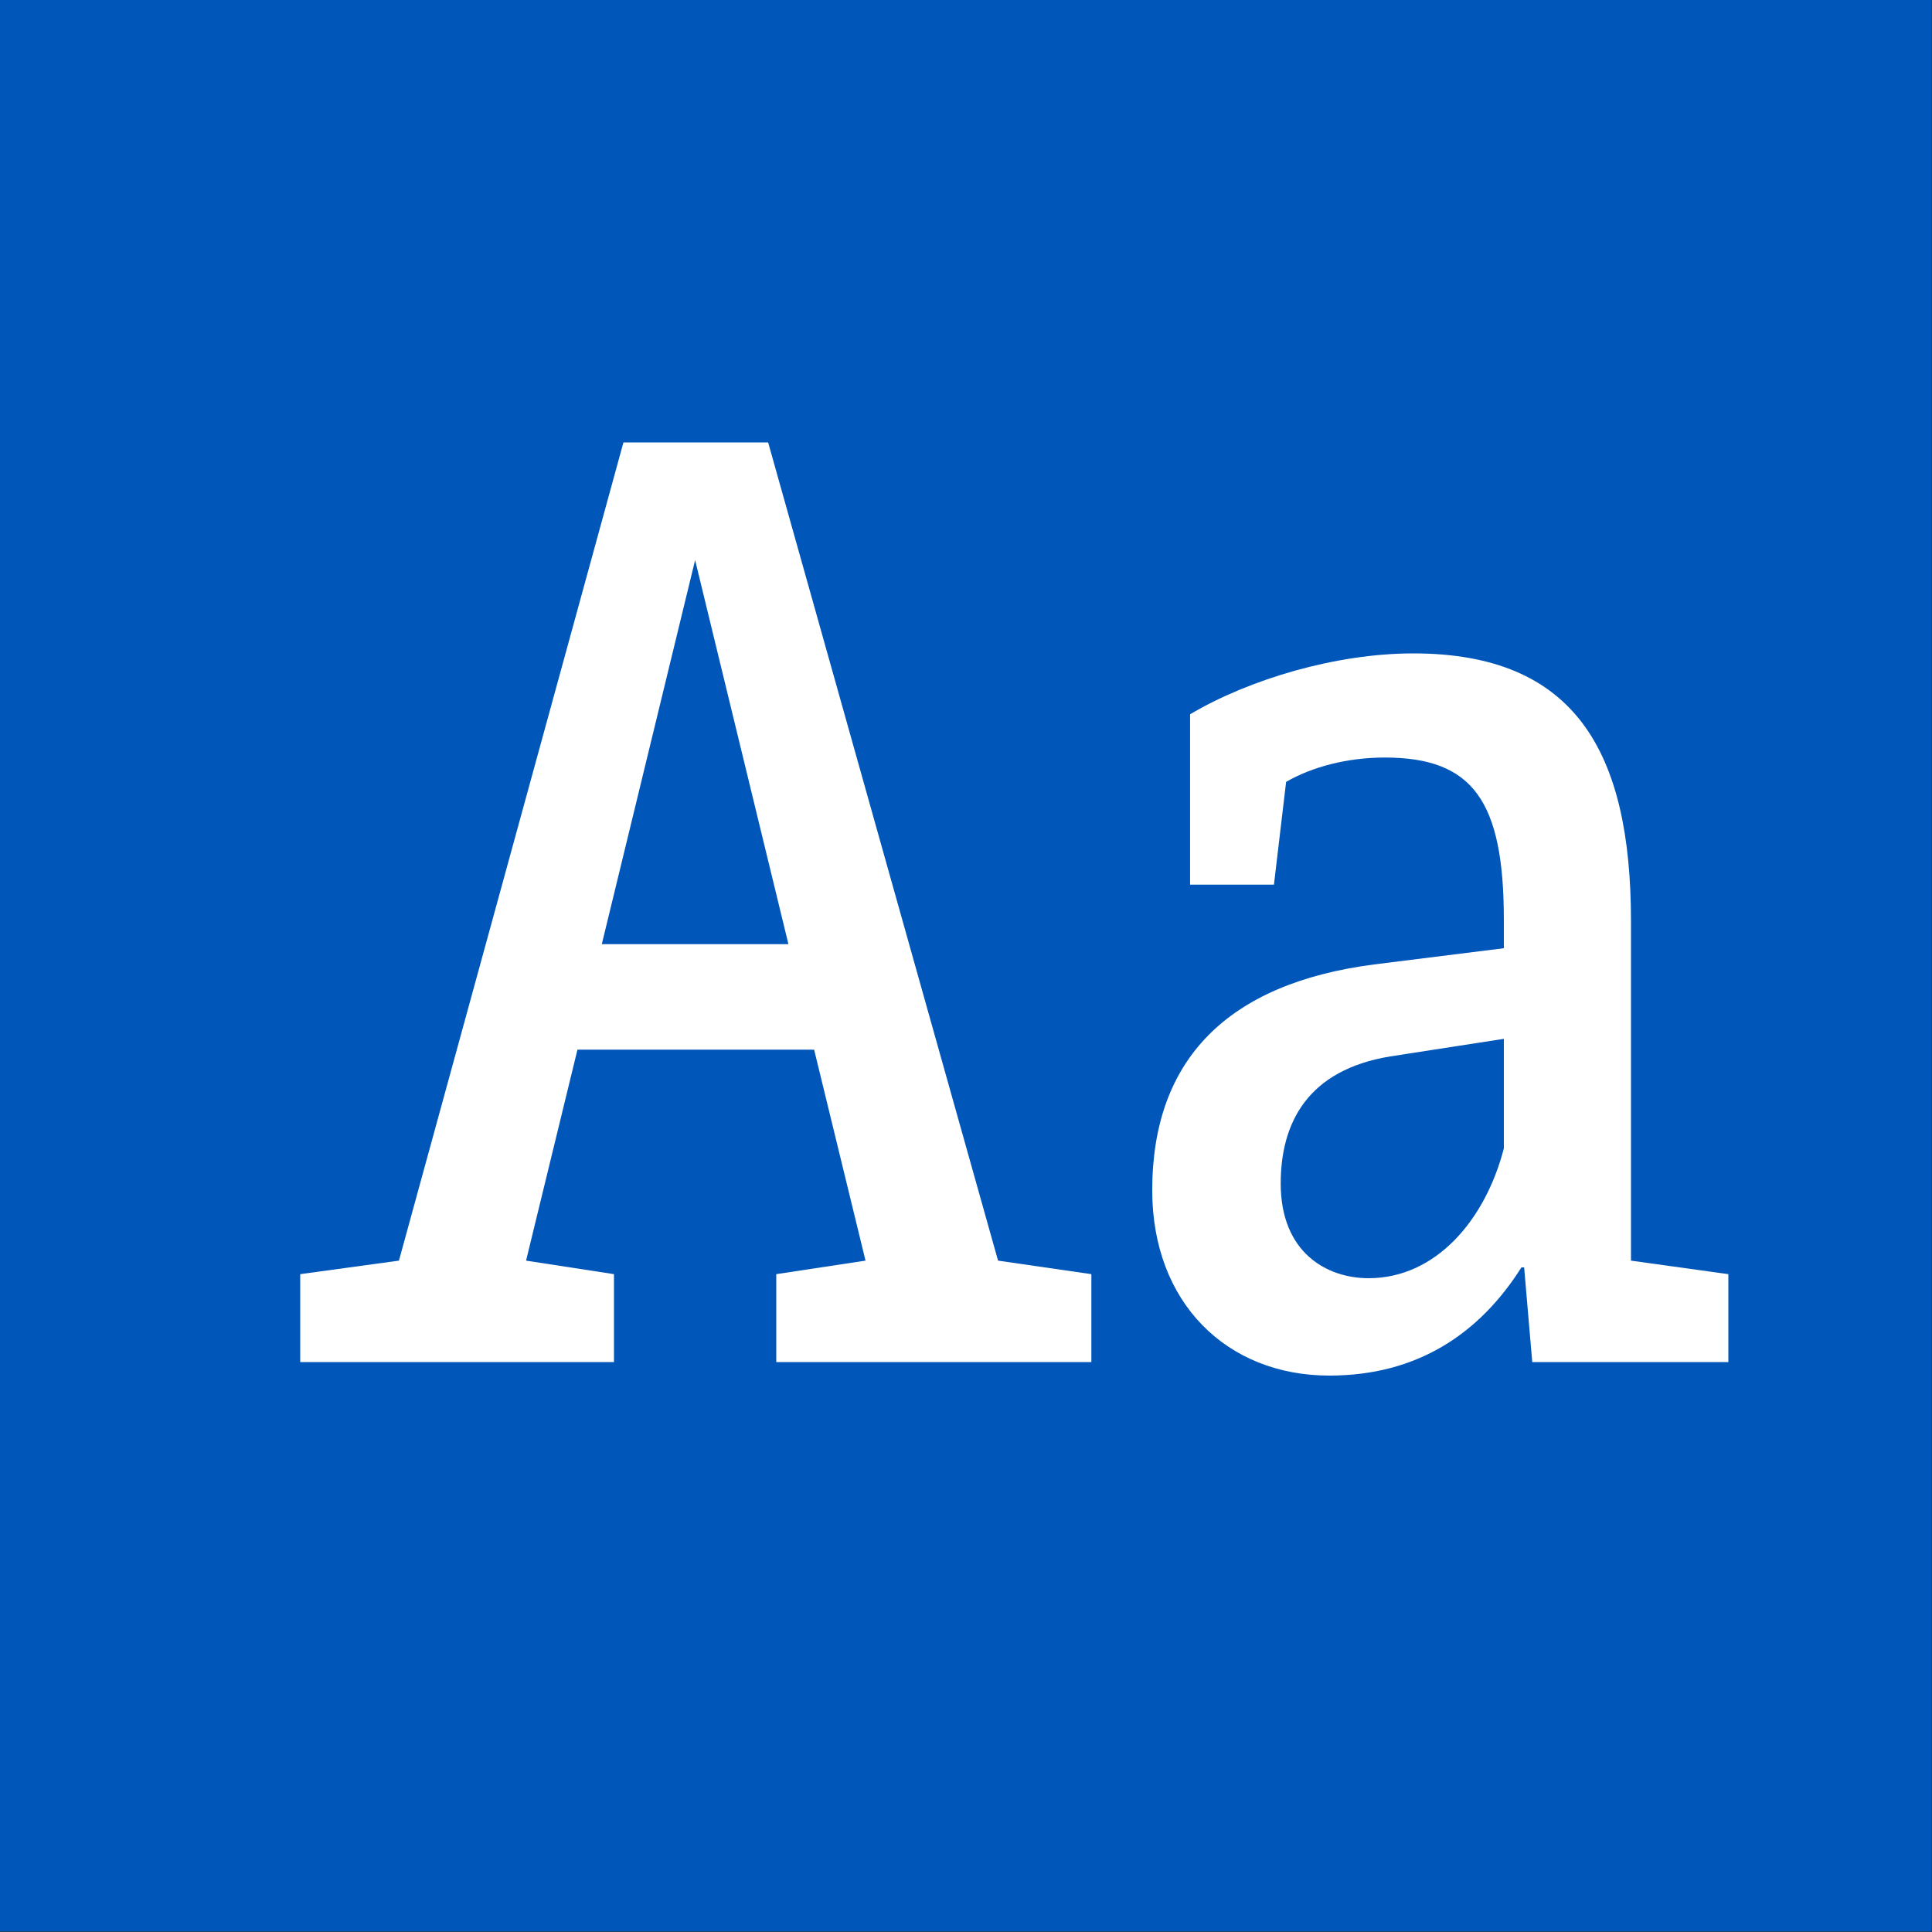
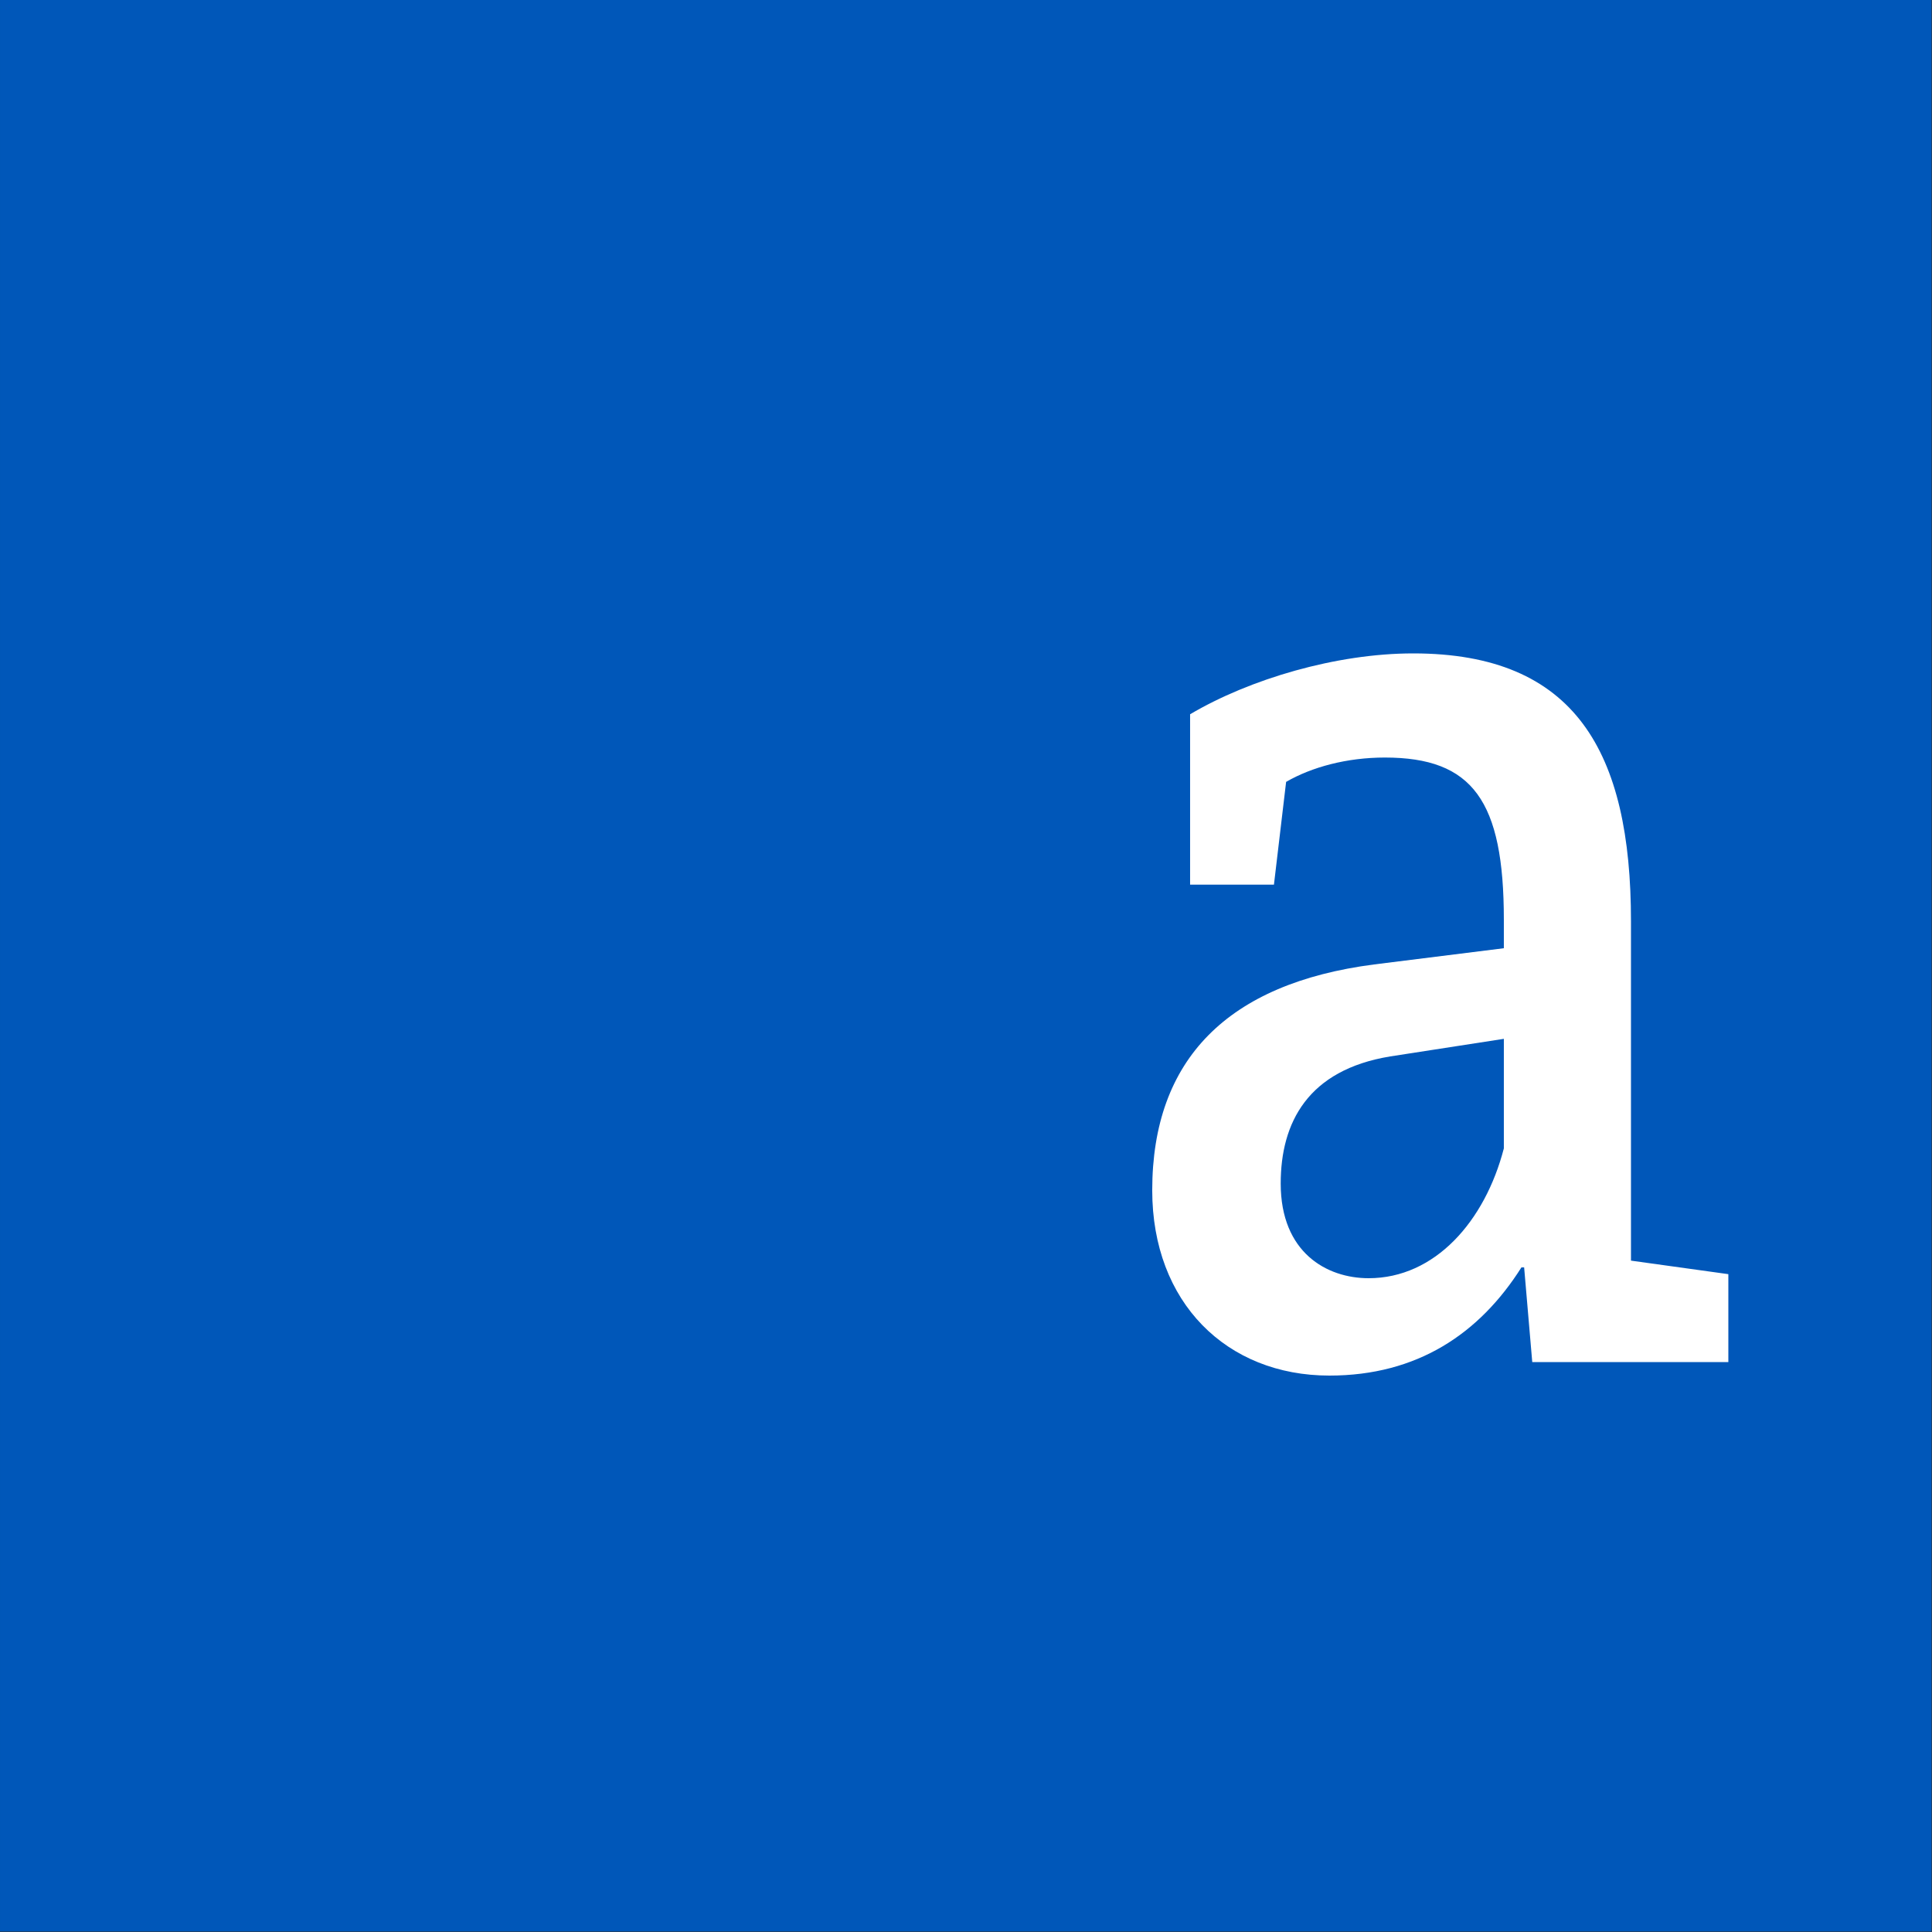
<svg xmlns="http://www.w3.org/2000/svg" width="100%" height="100%" viewBox="0 0 400 400" version="1.1" xml:space="preserve" style="fill-rule:evenodd;clip-rule:evenodd;stroke-linejoin:round;stroke-miterlimit:1.414;">
  <rect x="0" y="0" width="400" height="400" fill="#333333" stroke="none" />
  <g id="Layer1">
    <g transform="matrix(0.959,7.69253e-17,7.69253e-17,0.645,5.755,1.935)">
      <rect x="-6" y="-3" width="417" height="620" style="fill:rgb(0,87,185);" />
    </g>
    <g transform="matrix(1,0,0,1,-110.719,85.4)">
-       <path d="M317.355,175.6L269.755,6.2L239.795,6.2L193.315,175.6L172.875,178.4L172.875,196.6L237.835,196.6L237.835,178.4L219.635,175.6L230.275,131.92L279.275,131.92L289.915,175.6L271.435,178.4L271.435,196.6L336.675,196.6L336.675,178.4L317.355,175.6ZM235.315,110.08L254.635,30.56L273.955,110.08L235.315,110.08Z" style="fill:white;fill-rule:nonzero;" />
      <path d="M448.395,175.6L448.395,105.32C448.395,70.32 436.915,49.88 403.315,49.88C387.355,49.88 369.435,55.2 357.115,62.48L357.115,97.76L374.475,97.76L376.995,76.48C382.315,73.4 389.595,71.44 397.435,71.44C415.635,71.44 422.075,80.4 422.075,105.04L422.075,110.92L395.195,114.28C364.955,118.2 349.275,133.88 349.275,161.04C349.275,184.28 364.675,199.4 385.955,199.4C404.155,199.4 417.035,190.72 425.715,177L426.275,177L427.955,196.6L468.555,196.6L468.555,178.4L448.395,175.6ZM394.075,179.24C385.395,179.24 375.875,173.92 375.875,159.64C375.875,147.04 381.475,136.12 398.555,133.32L422.075,129.68L422.075,152.36C418.155,167.48 407.795,179.24 394.075,179.24Z" style="fill:white;fill-rule:nonzero;" />
    </g>
  </g>
</svg>